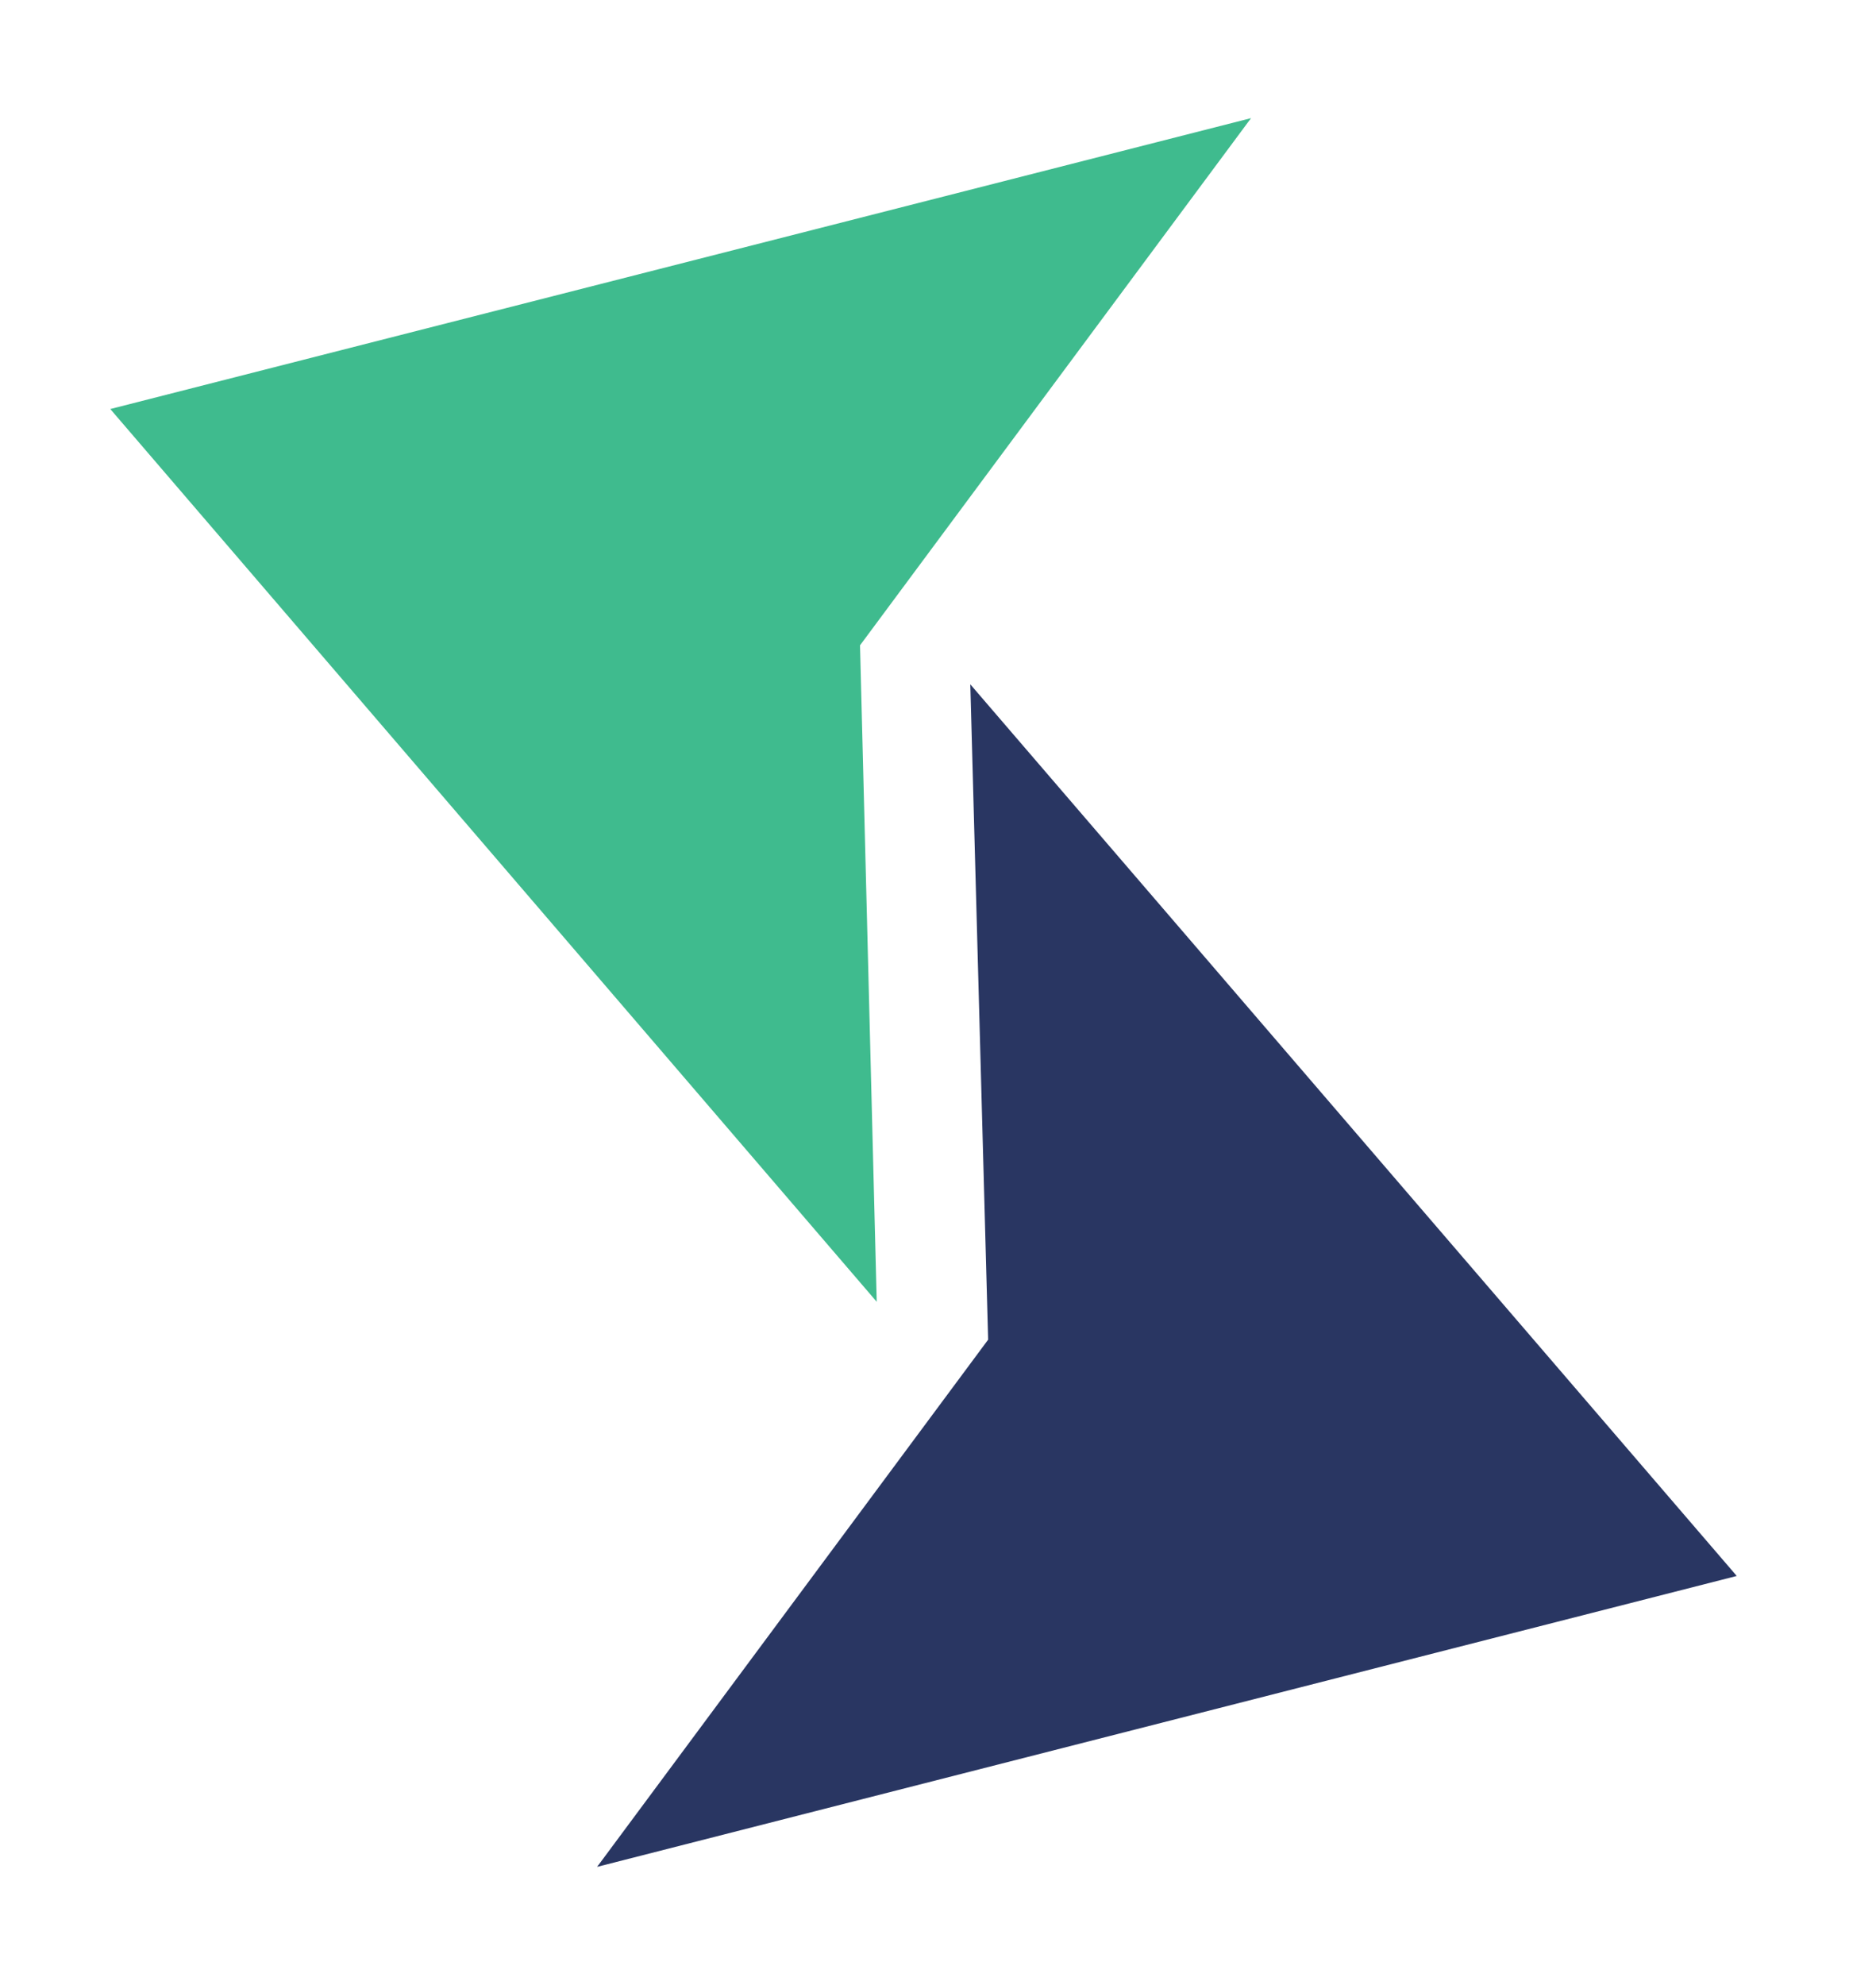
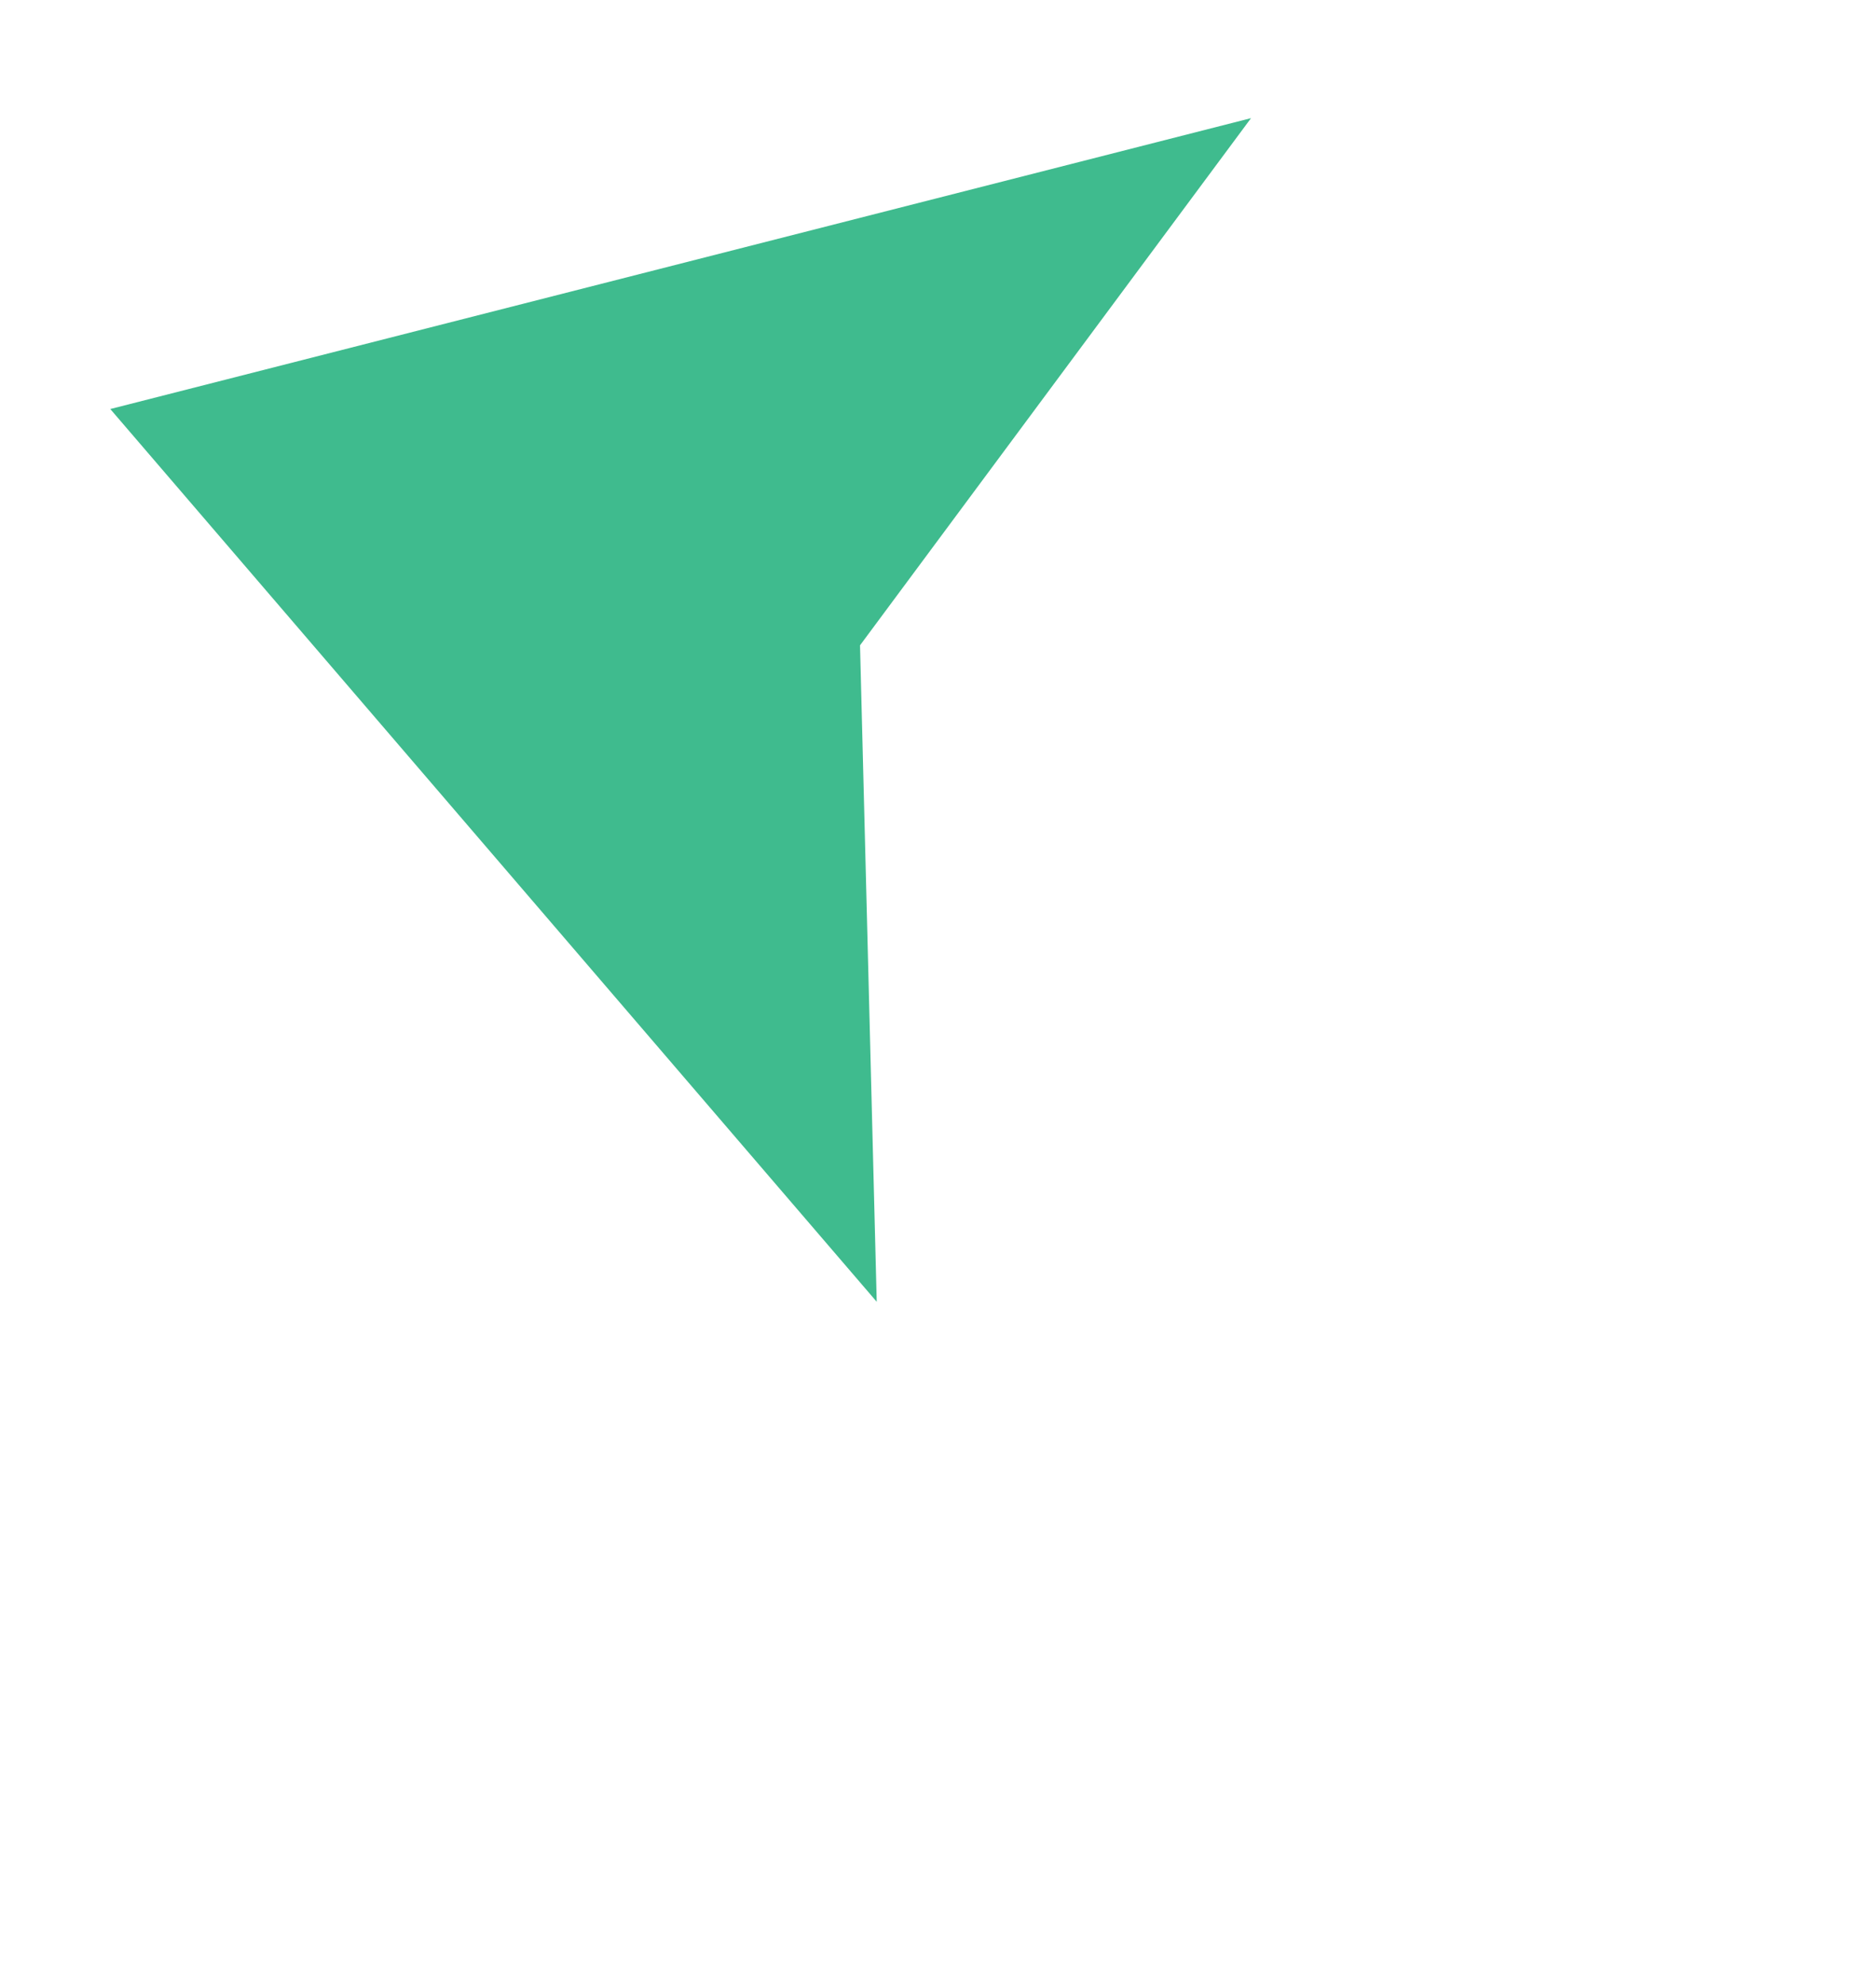
<svg xmlns="http://www.w3.org/2000/svg" id="Layer_1" x="0px" y="0px" viewBox="0 0 168.4 178.1" style="enable-background:new 0 0 168.4 178.1;" xml:space="preserve">
  <style type="text/css">	.st0{fill:#293662;}	.st1{fill:#3FBB8E;}</style>
-   <polygon class="st0" points="87.1,61.4 88.7,120.2 53.6,167.5 155.9,141.4 " />
  <polygon class="st1" points="78.7,116.8 77.2,57.9 112.3,10.6 9.9,36.7 " />
</svg>